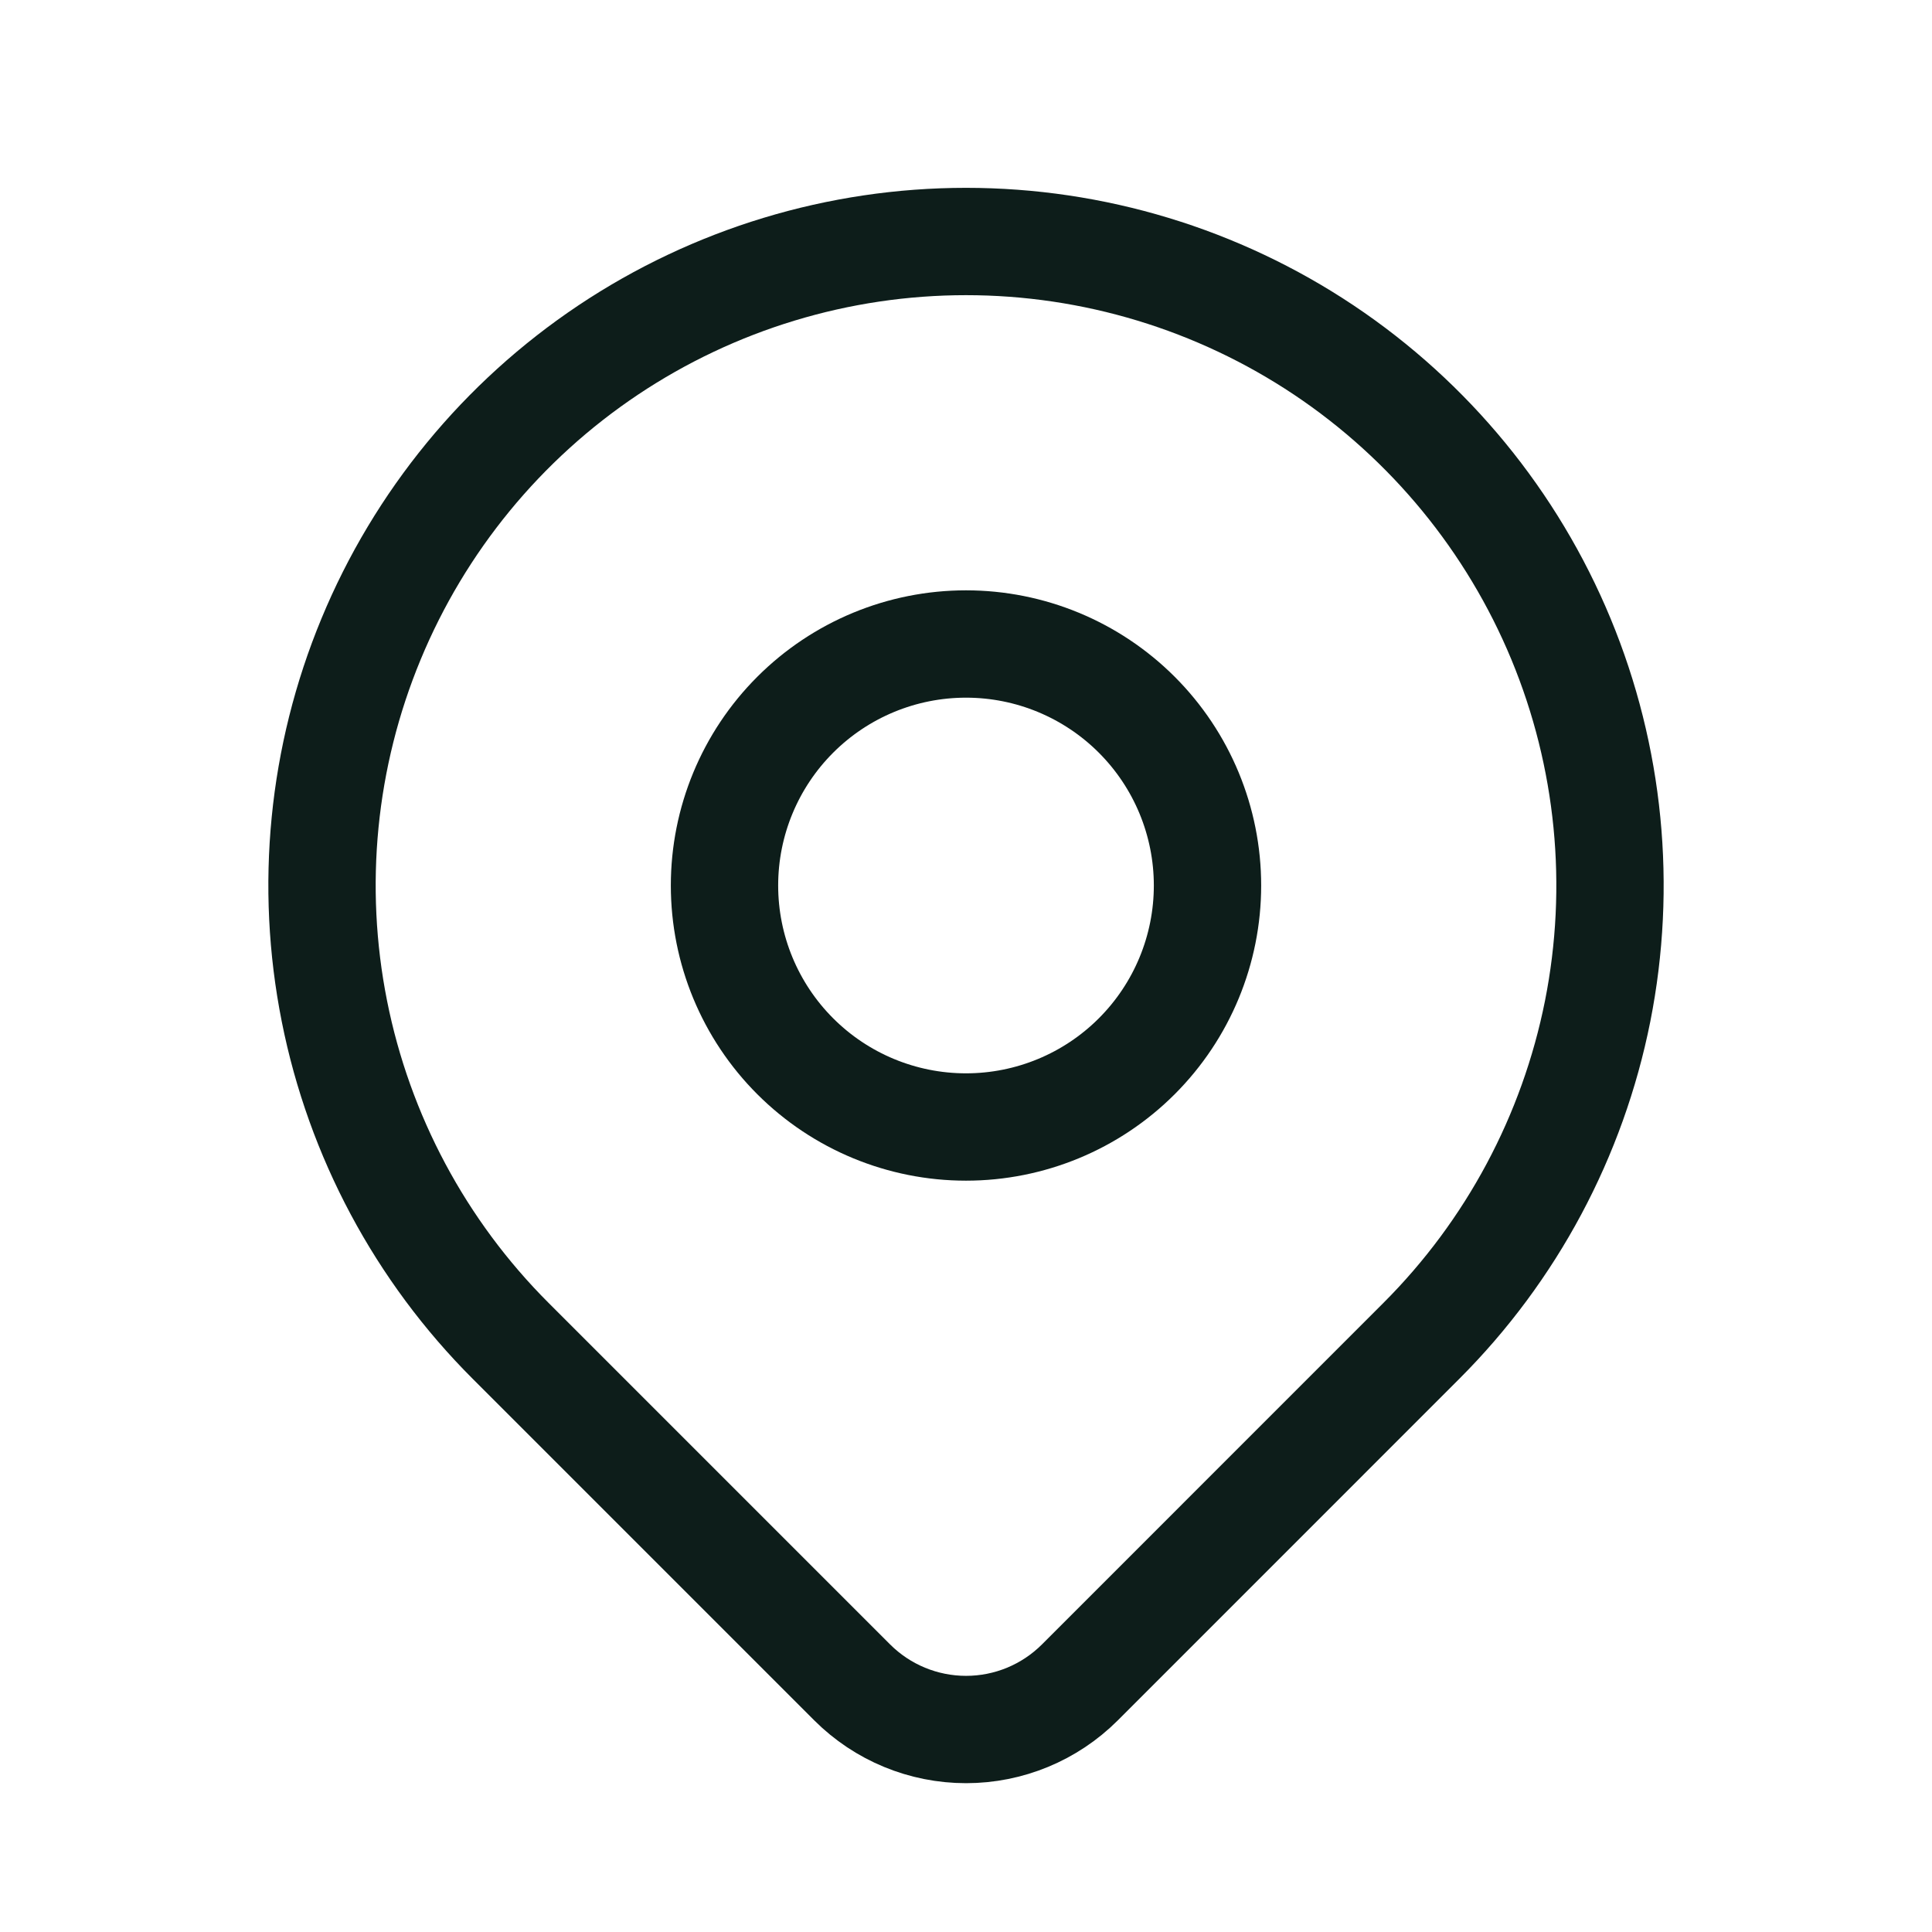
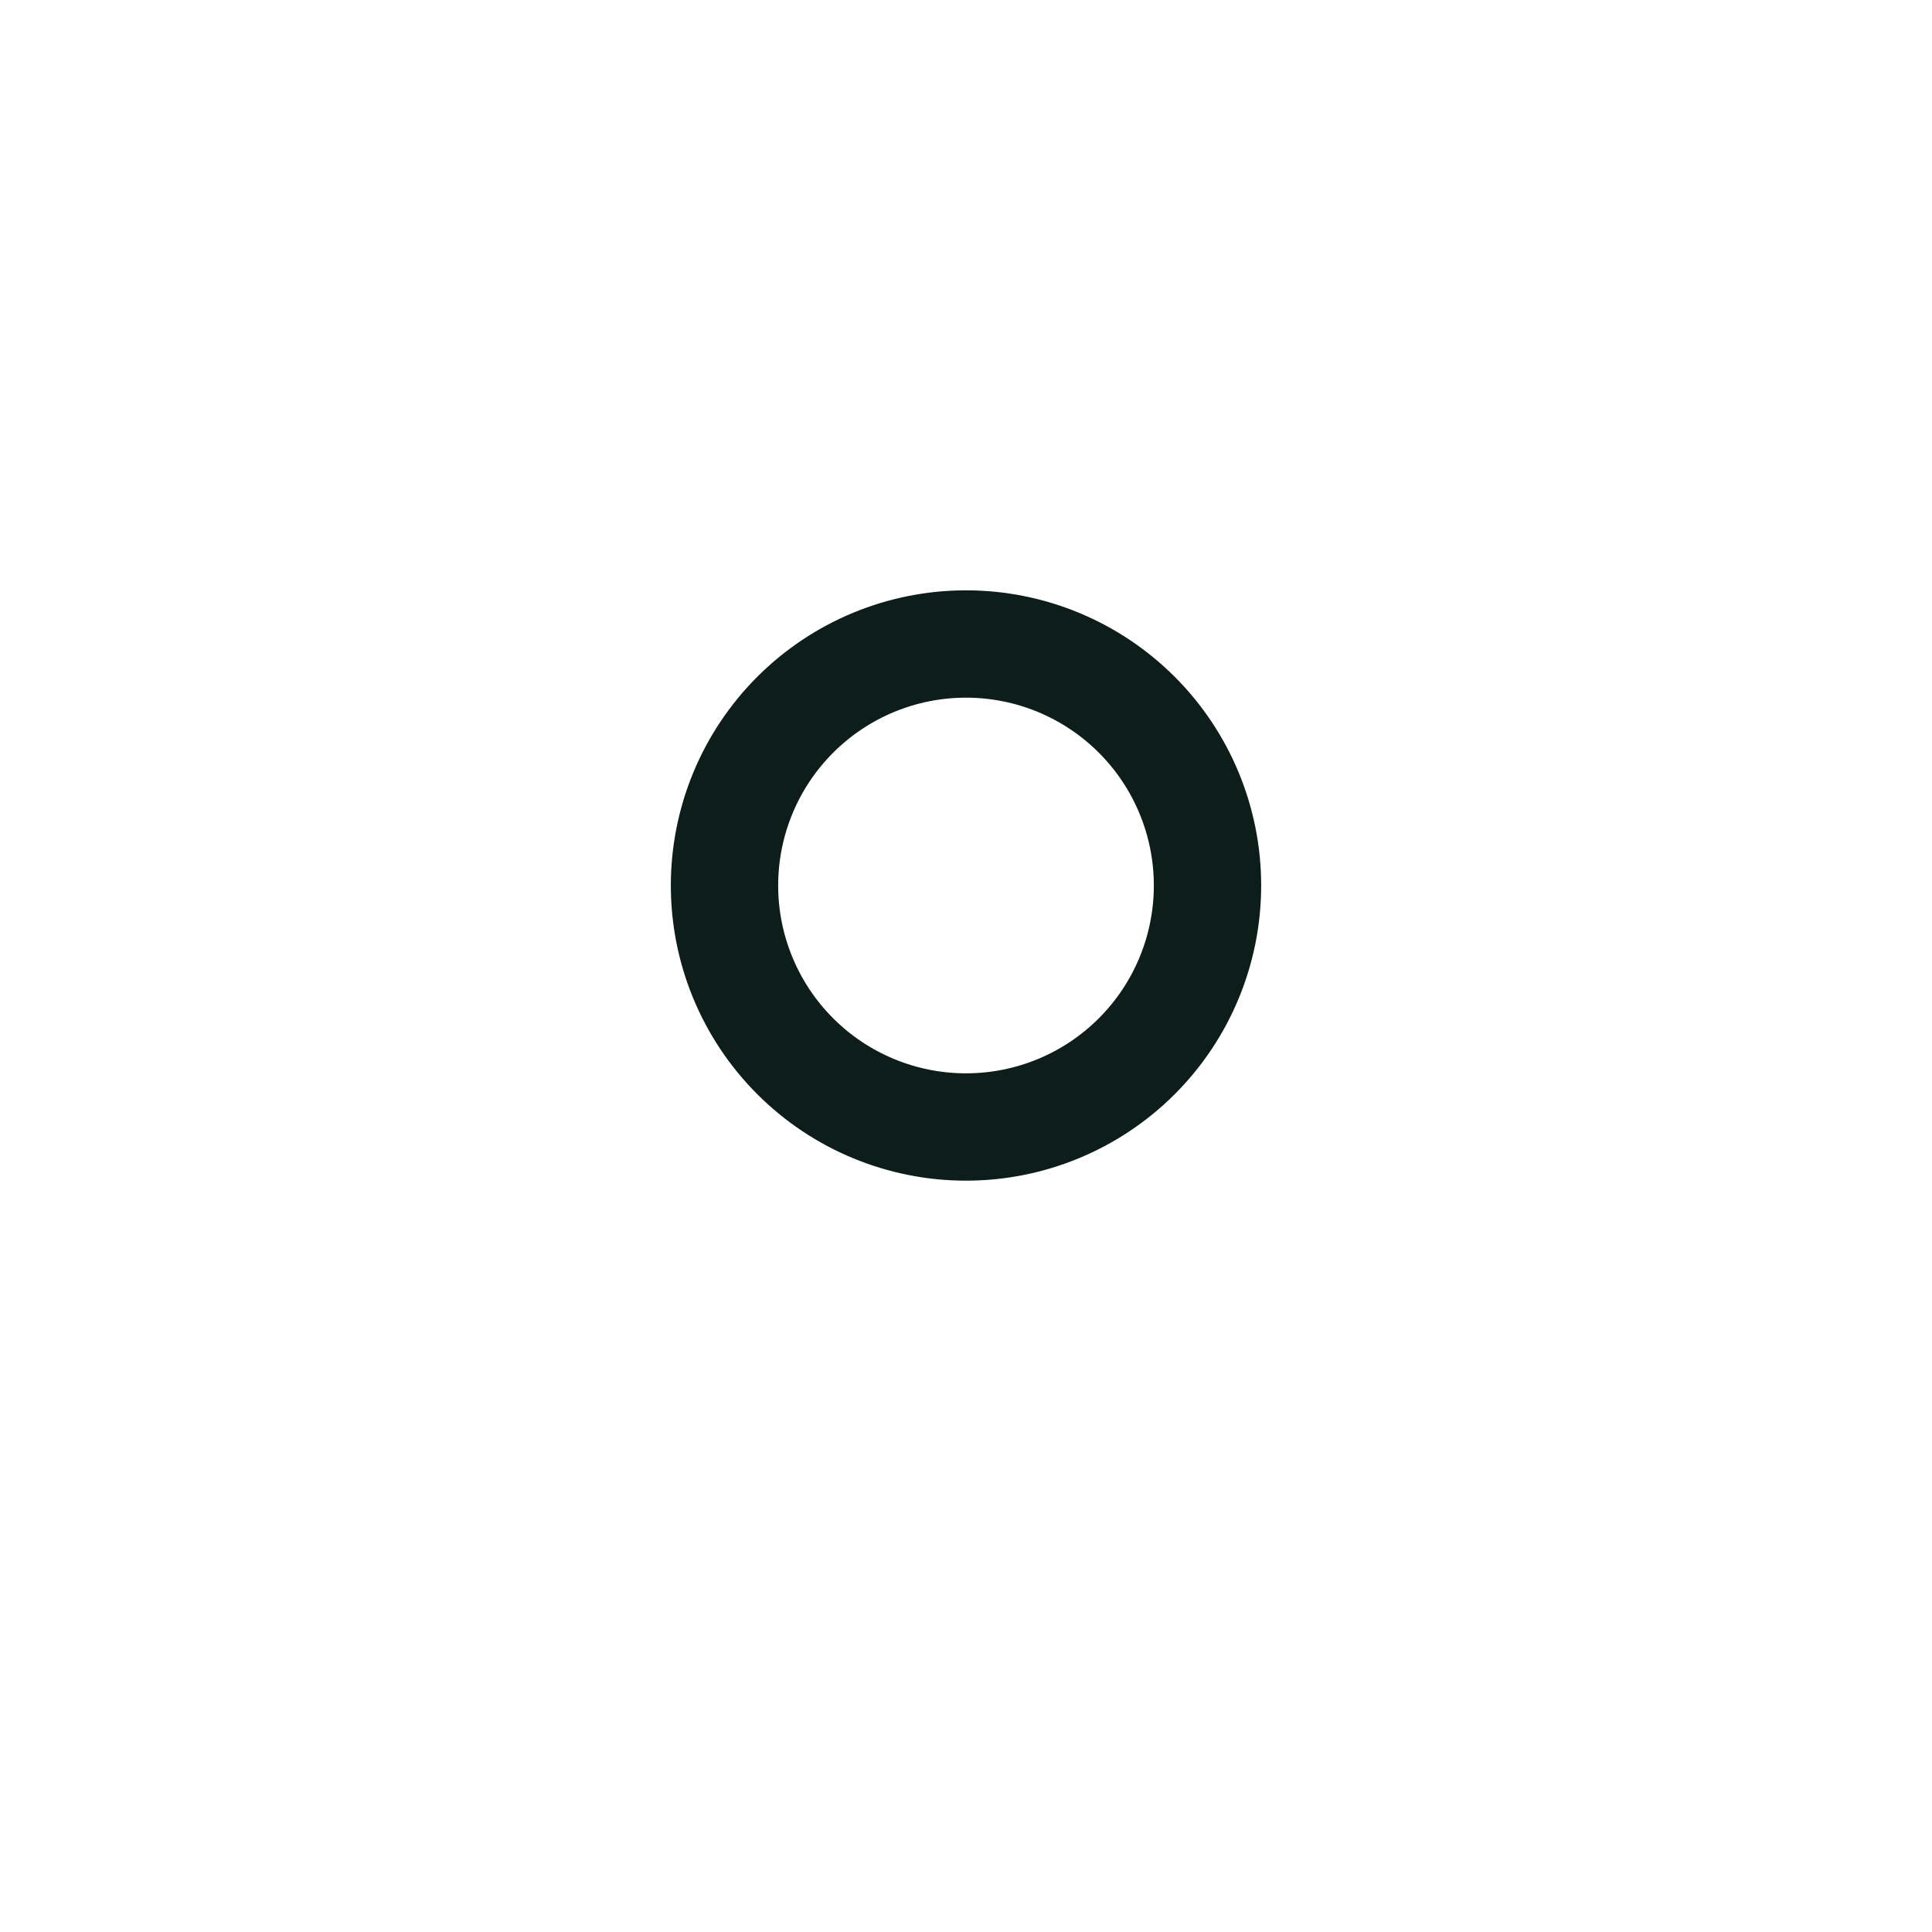
<svg xmlns="http://www.w3.org/2000/svg" width="36" height="36" viewBox="0 0 36 36" fill="none">
  <g clip-path="url(#clip0_14992_426)">
    <path d="M13.5 16.5C13.5 17.694 13.974 18.838 14.818 19.682C15.662 20.526 16.806 21 18 21C19.194 21 20.338 20.526 21.182 19.682C22.026 18.838 22.5 17.694 22.5 16.5C22.5 15.306 22.026 14.162 21.182 13.318C20.338 12.474 19.194 12 18 12C16.806 12 15.662 12.474 14.818 13.318C13.974 14.162 13.5 15.306 13.5 16.5Z" stroke="#0D1D1A" stroke-width="2" stroke-linecap="round" stroke-linejoin="round" />
-     <path d="M26.485 24.985L20.121 31.35C19.558 31.912 18.796 32.227 18.001 32.227C17.206 32.227 16.443 31.912 15.88 31.35L9.515 24.985C7.836 23.307 6.694 21.169 6.231 18.841C5.768 16.513 6.005 14.1 6.914 11.908C7.822 9.715 9.36 7.841 11.333 6.522C13.307 5.204 15.627 4.5 18 4.5C20.373 4.5 22.693 5.204 24.667 6.522C26.64 7.841 28.178 9.715 29.087 11.908C29.995 14.1 30.232 16.513 29.77 18.841C29.306 21.169 28.164 23.307 26.485 24.985Z" stroke="#0D1D1A" stroke-width="2" stroke-linecap="round" stroke-linejoin="round" />
  </g>
  <defs>
    <clipPath id="clip0_14992_426">
      <rect width="36" height="36" fill="white" />
    </clipPath>
  </defs>
</svg>